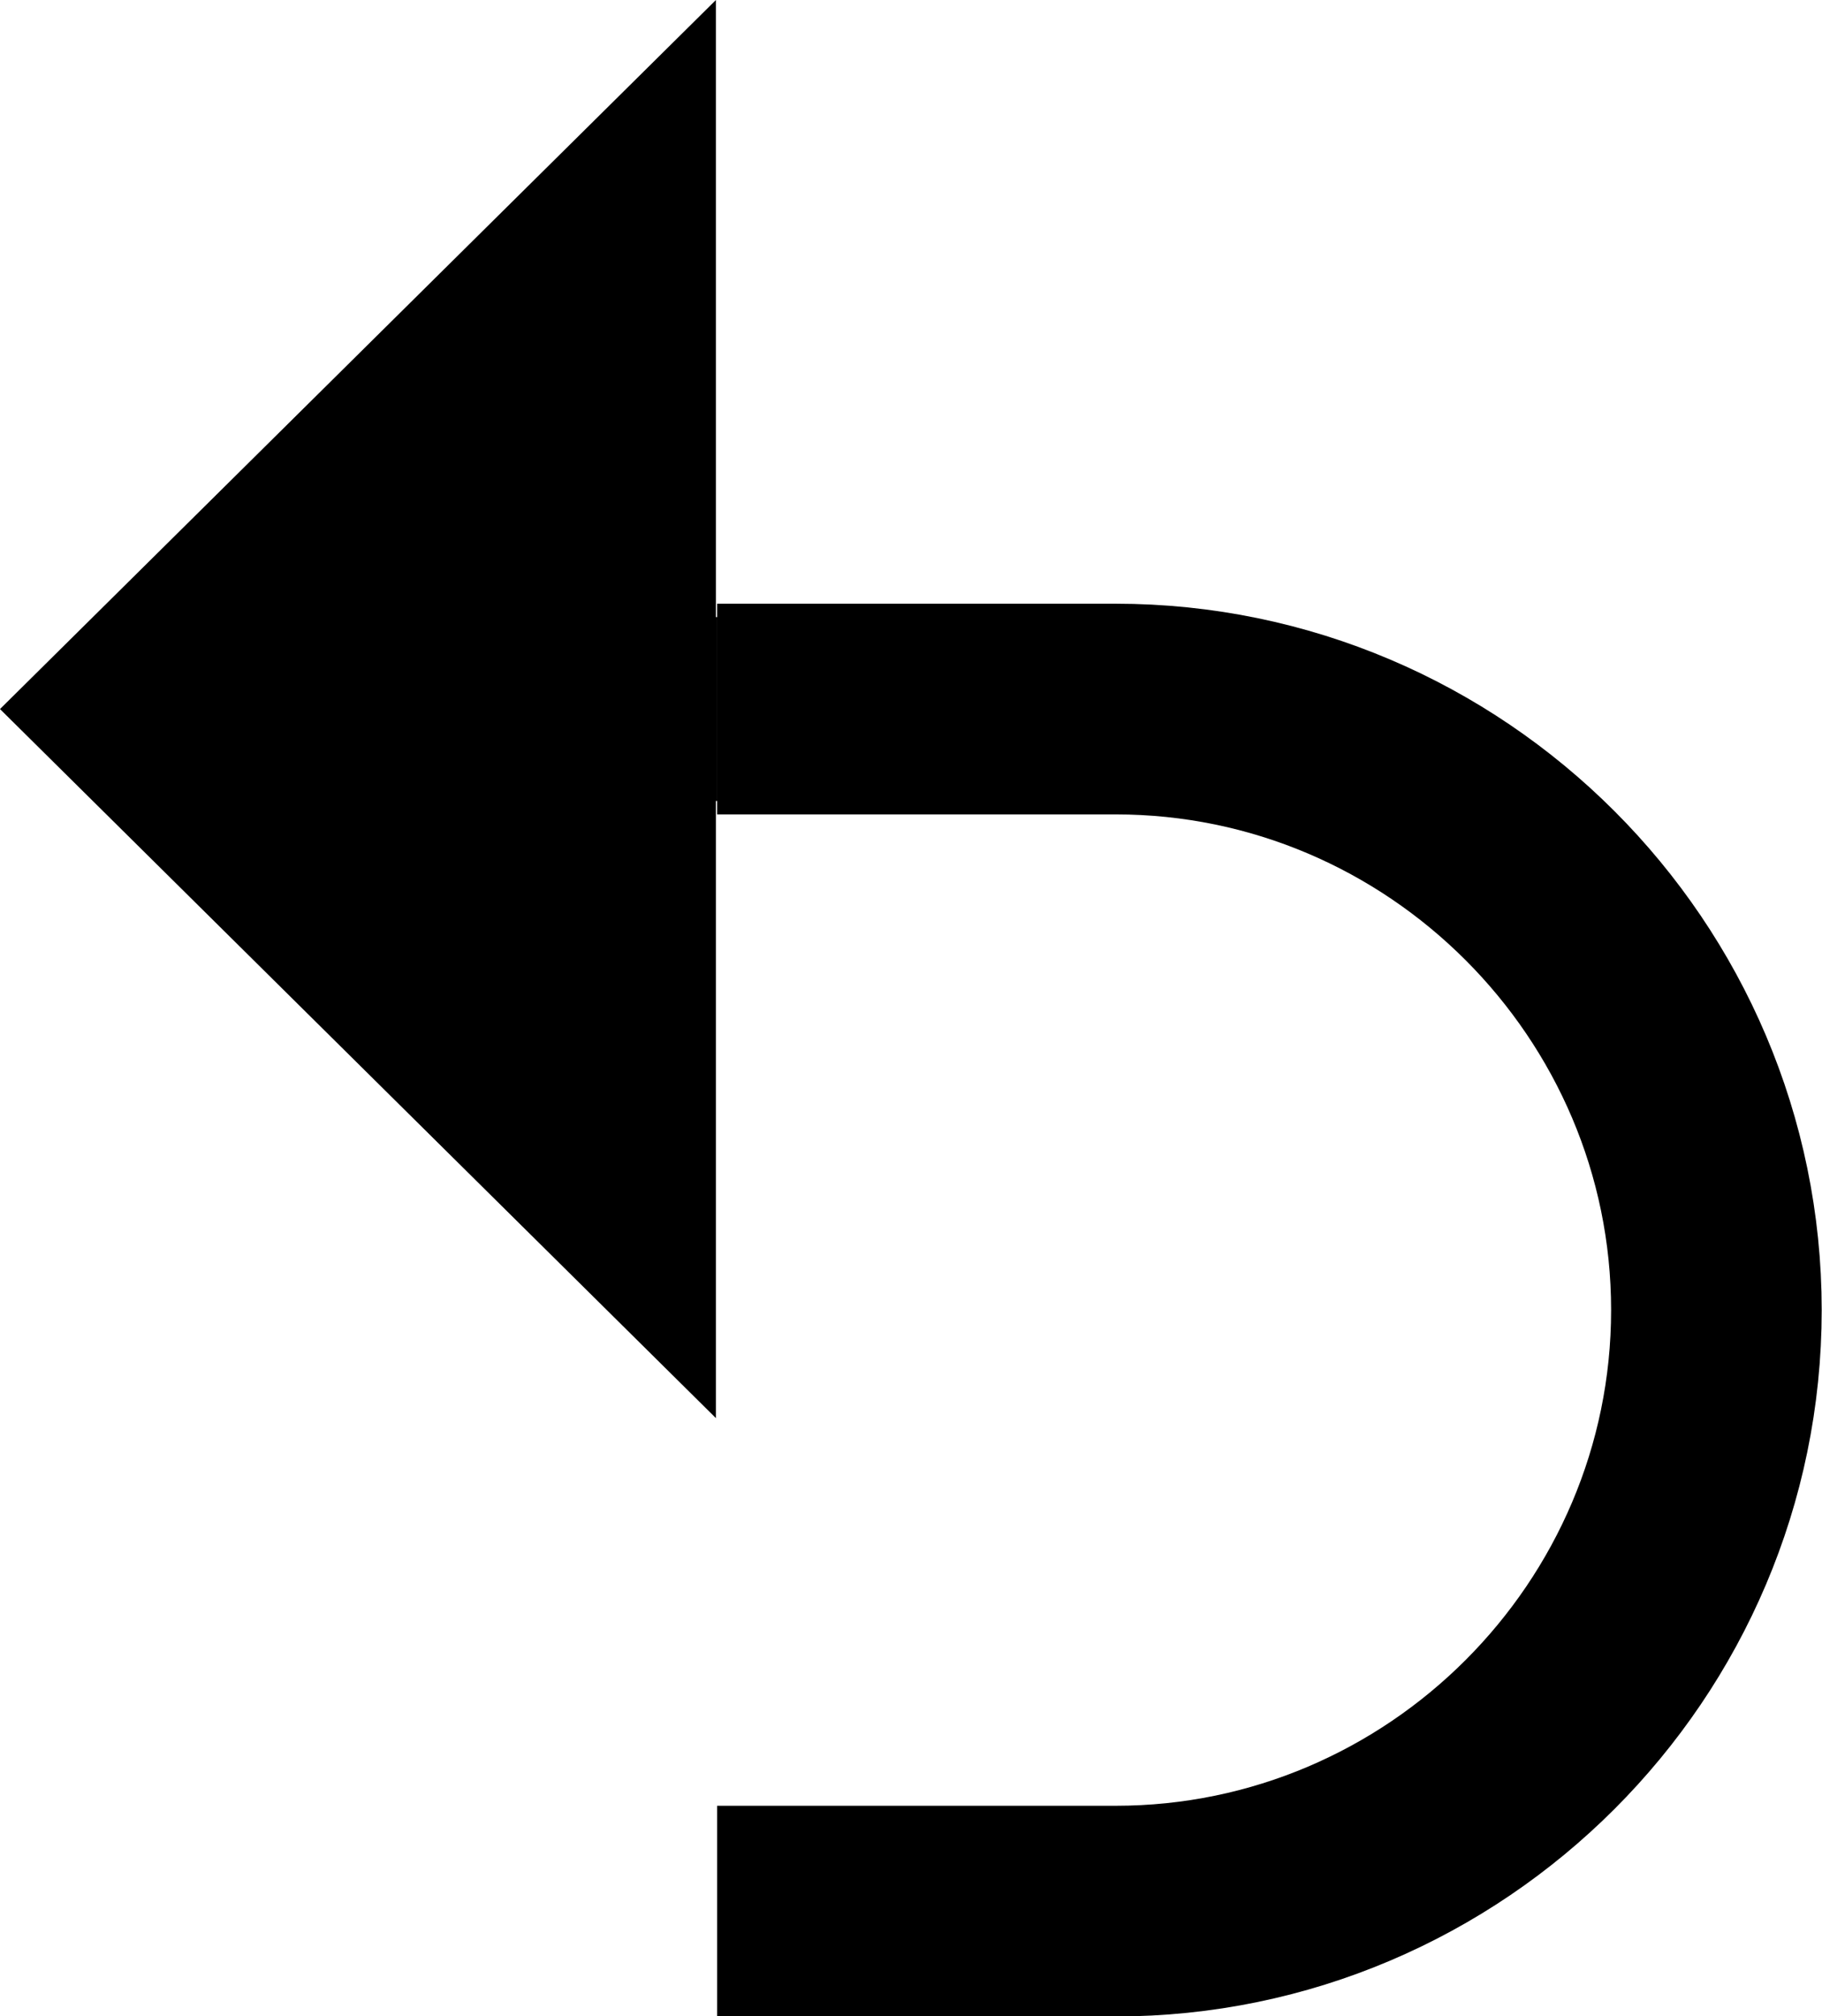
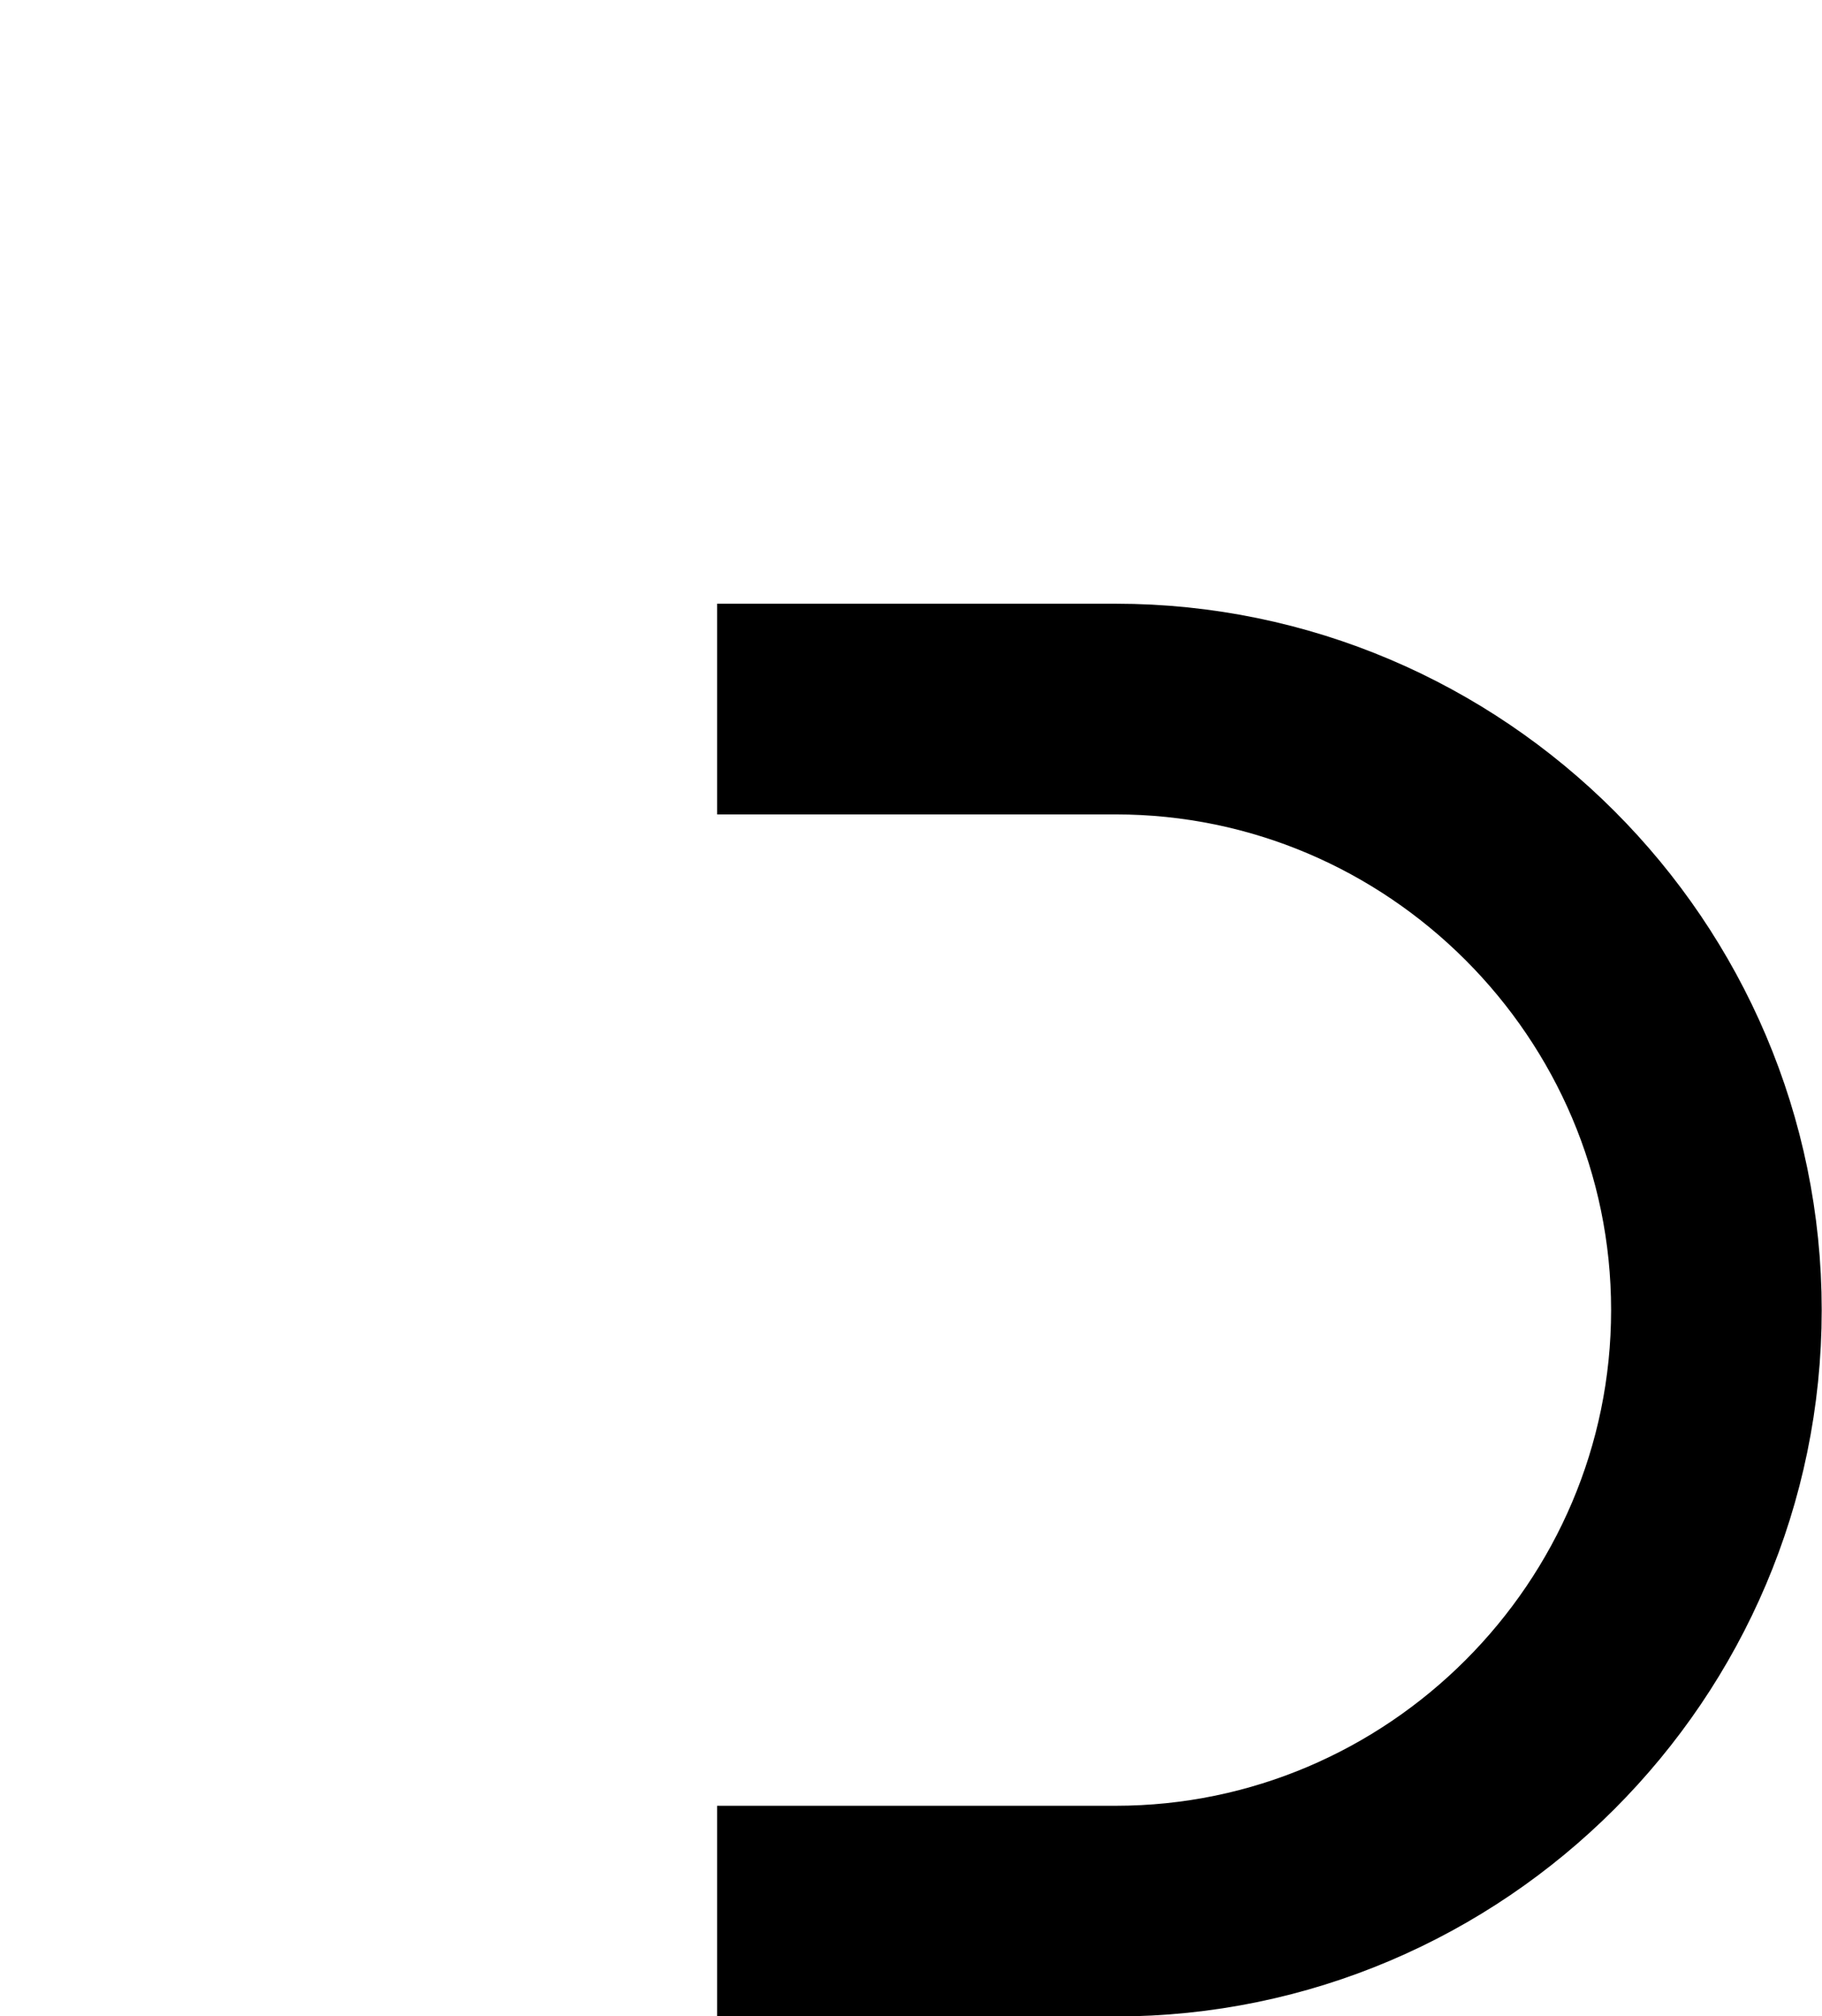
<svg xmlns="http://www.w3.org/2000/svg" id="_レイヤー_2" viewBox="0 0 30.54 33.78">
  <defs>
    <style>.cls-1{fill:none;stroke:#000;stroke-miterlimit:10;stroke-width:3.53px;}</style>
  </defs>
  <g id="_レイヤー_1-2">
-     <polygon points="0 11.88 12 23.76 12 13.42 12.02 13.42 12.02 10.34 12 10.34 12 0 0 11.88" />
    <path class="cls-1" d="M12.02,32.02h6.68c5.54,0,10.07-4.53,10.07-10.07h0c0-5.54-4.53-10.07-10.07-10.07h-6.68" />
  </g>
</svg>